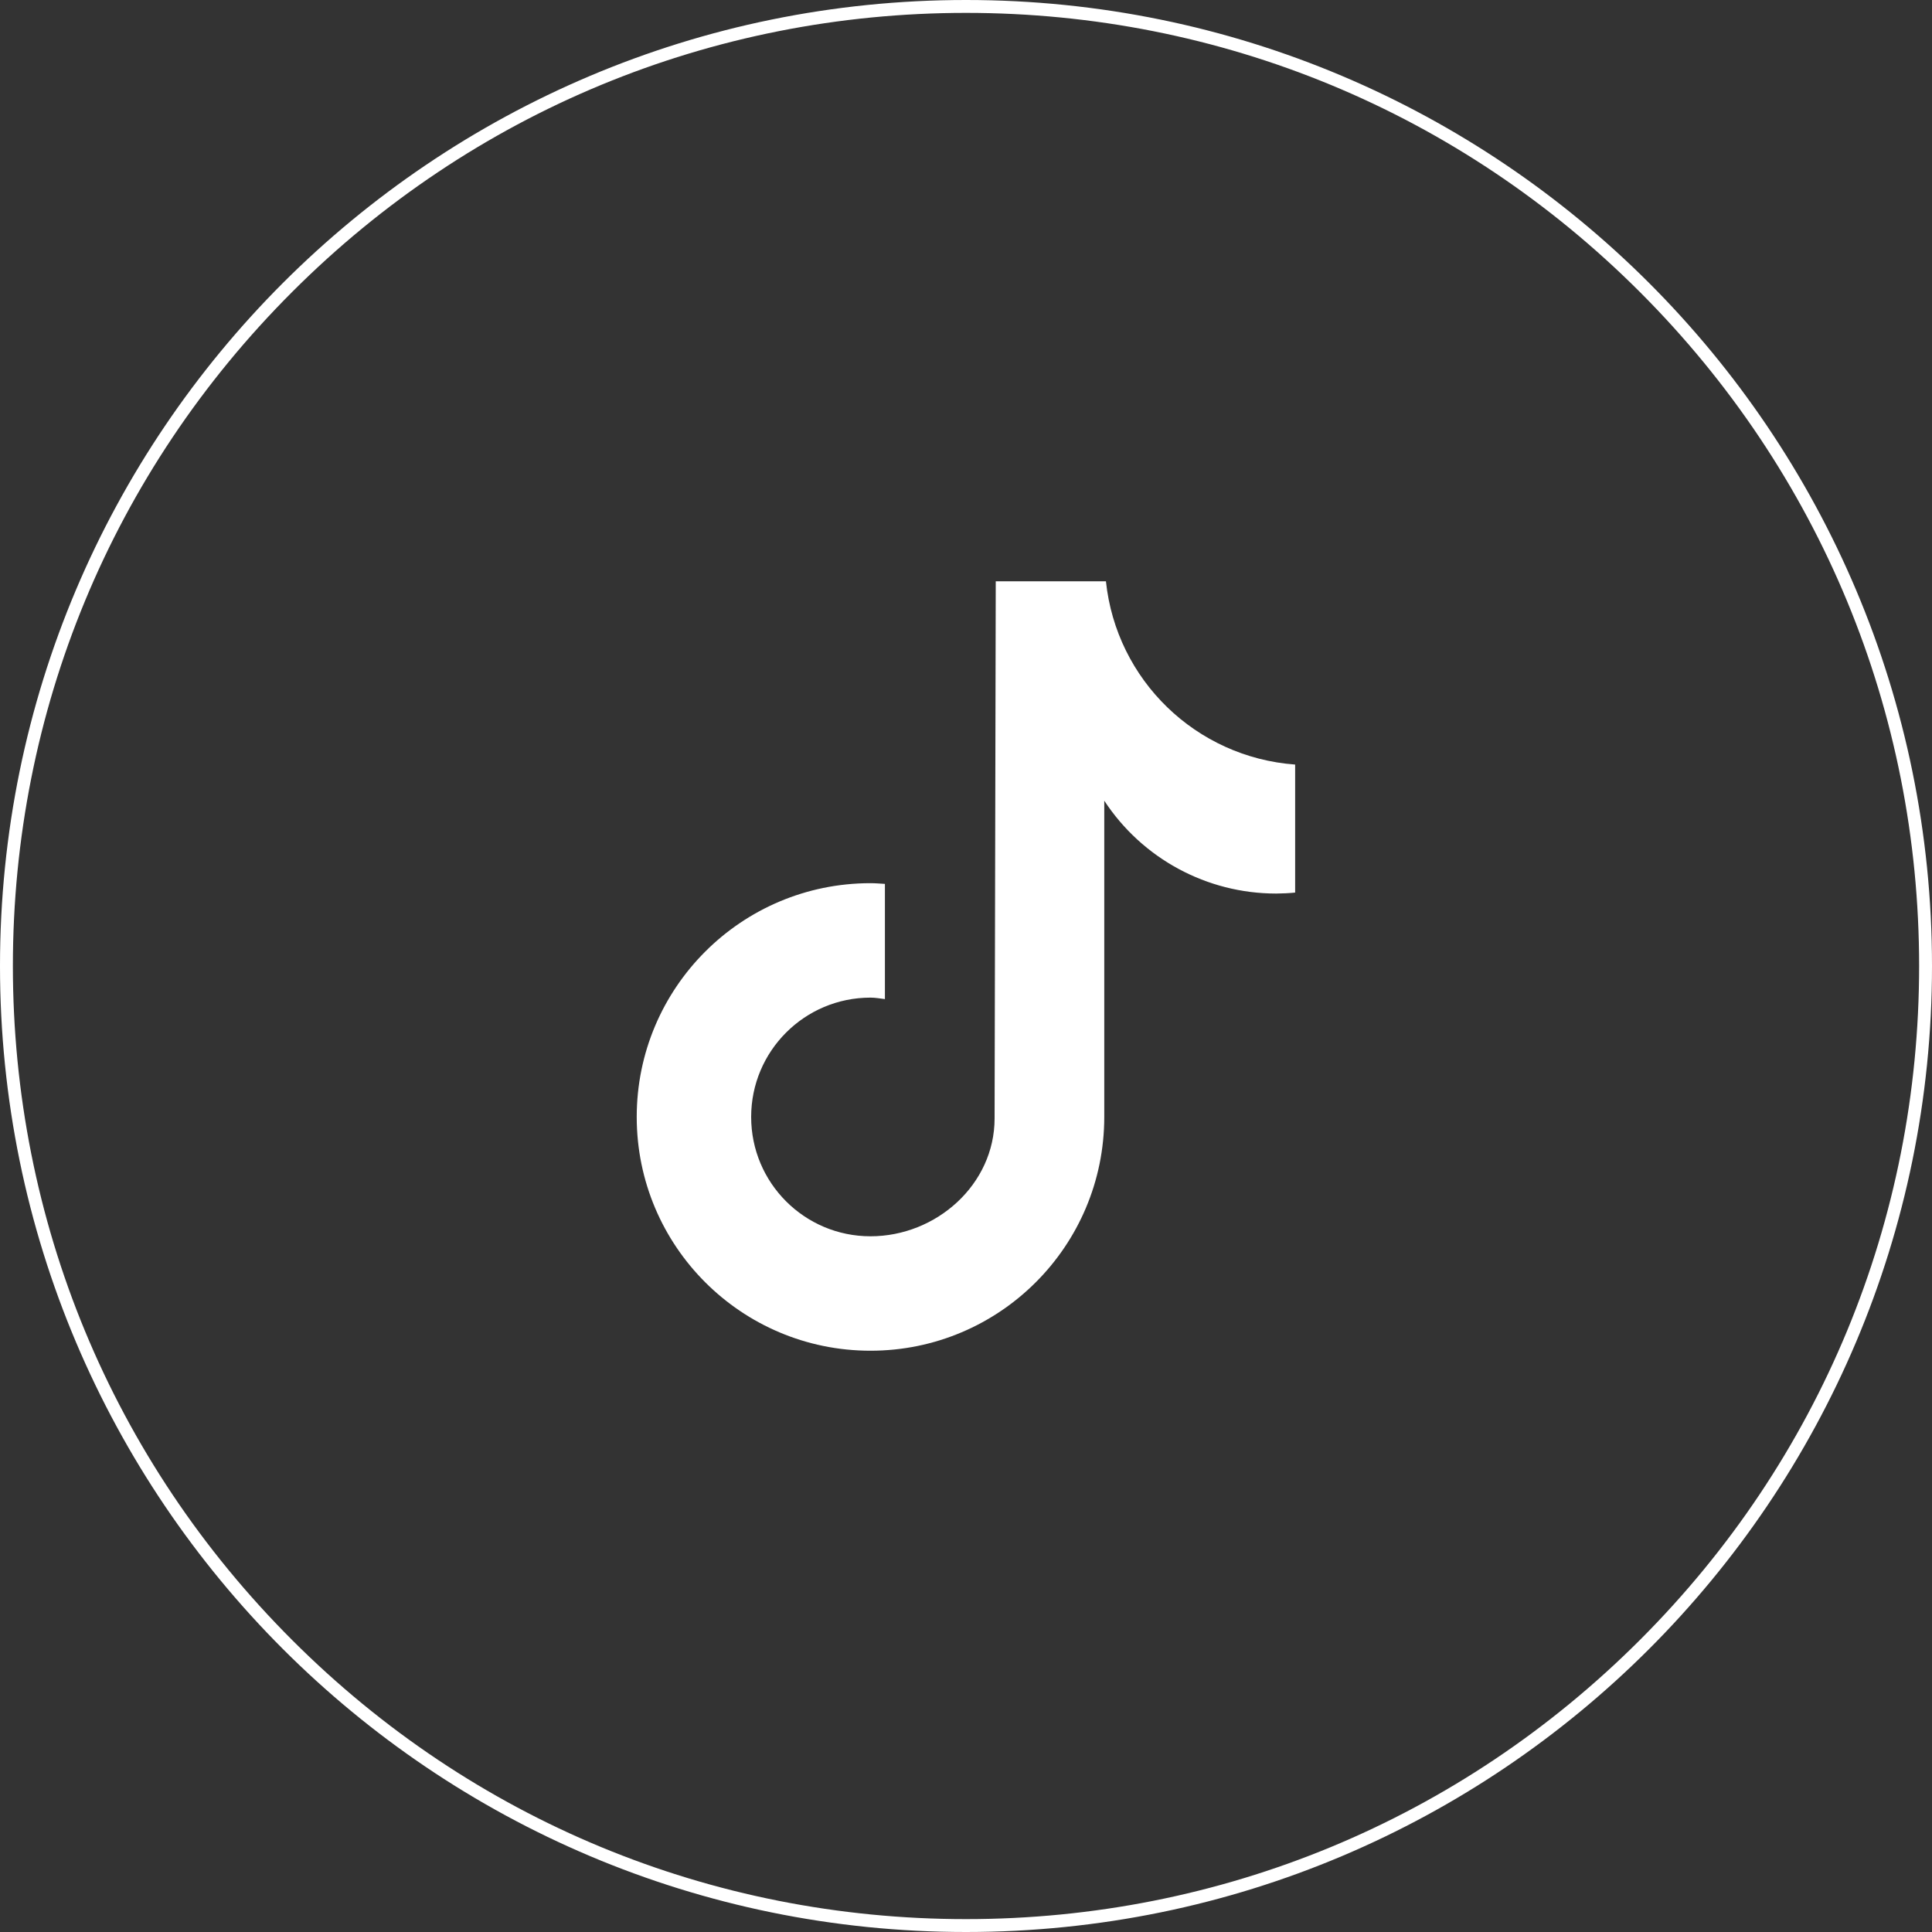
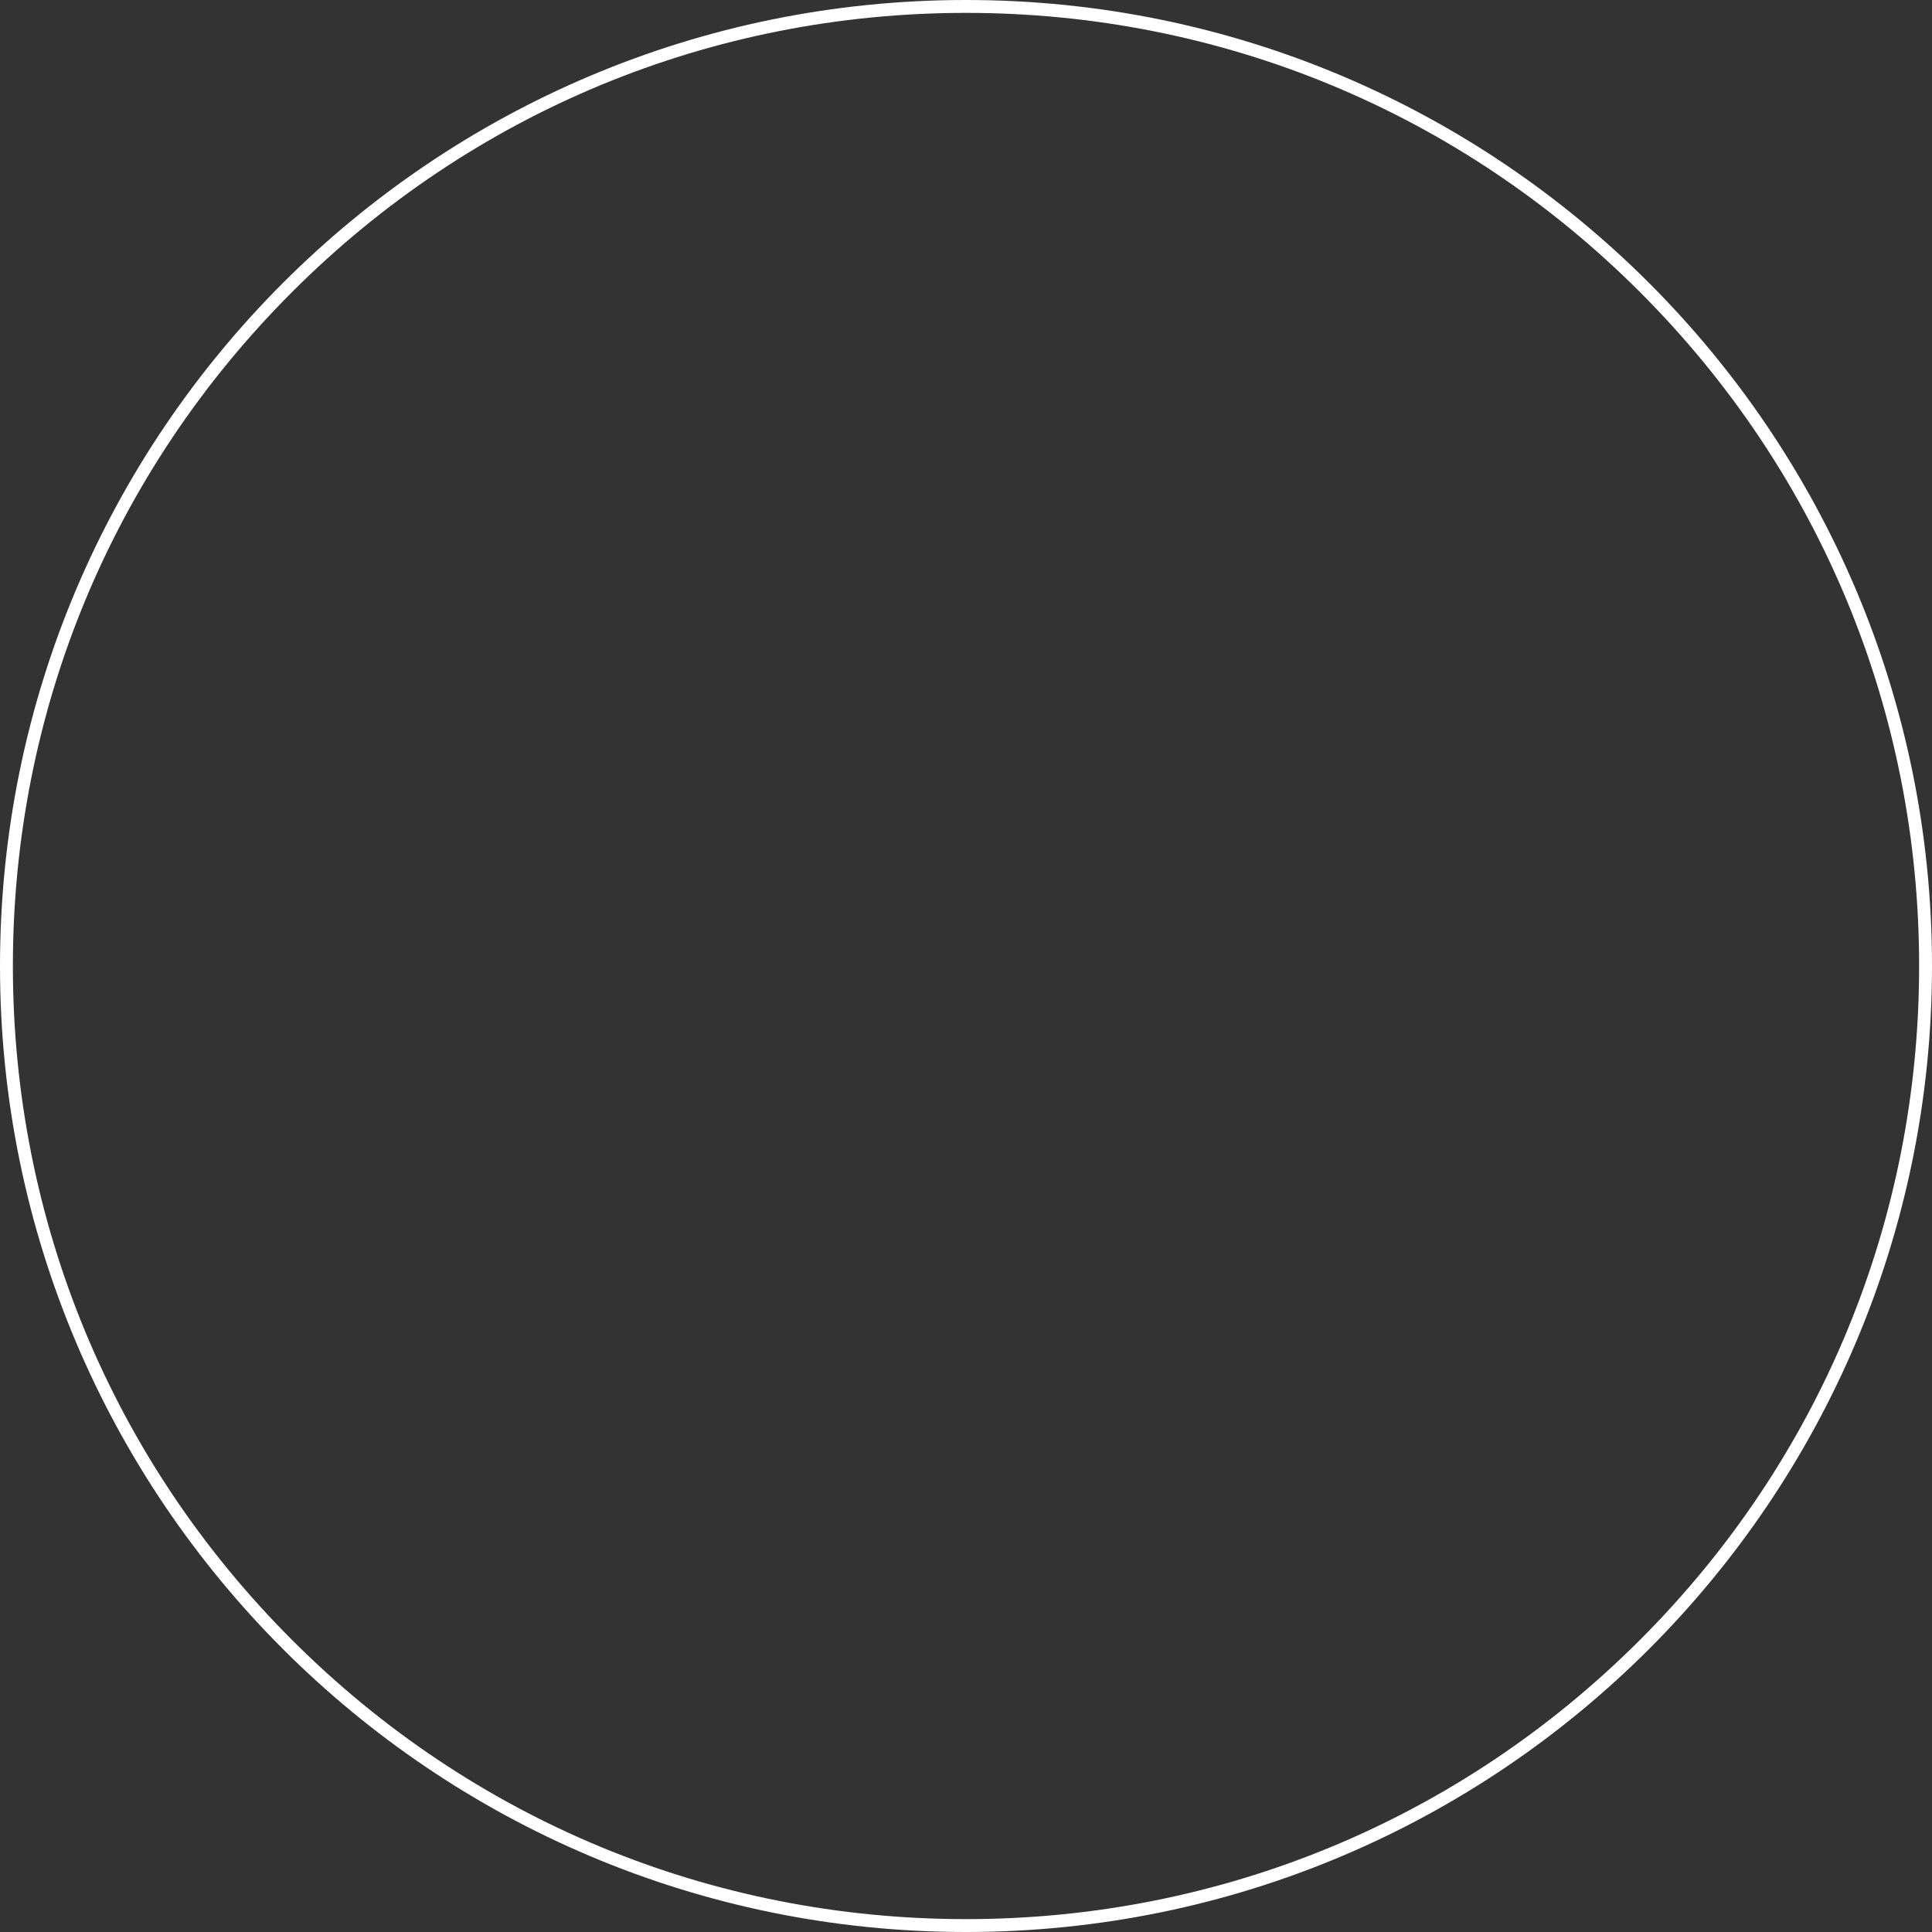
<svg xmlns="http://www.w3.org/2000/svg" id="Layer_1" data-name="Layer 1" viewBox="0 0 300 300">
  <rect x="0" y="0" width="300" height="300" fill="#333333" stroke="none" />
  <defs>
    <style>
      .cls-1 {
        fill: #fff;
      }
    </style>
  </defs>
  <path class="cls-1" d="M150,2c39.53,0,76.7,15.39,104.65,43.35,27.95,27.95,43.35,65.12,43.35,104.65s-15.39,76.7-43.35,104.65c-27.95,27.95-65.12,43.35-104.65,43.35s-76.7-15.39-104.65-43.35C17.39,226.7,2,189.53,2,150s15.39-76.7,43.35-104.65C73.3,17.39,110.47,2,150,2M150,0h0C67.16,0,0,67.16,0,150H0C0,232.84,67.16,300,150,300h0c82.84,0,150-67.16,150-150h0C300,67.16,232.84,0,150,0h0Z" />
-   <path class="cls-1" d="M201.1,138.6c-.98.1-1.96.14-2.94.15-10.76,0-20.79-5.42-26.69-14.42v49.11c0,20.05-16.25,36.3-36.3,36.3s-36.3-16.25-36.3-36.3,16.25-36.3,36.3-36.3h0c.76,0,1.5.07,2.24.11v17.89c-.74-.09-1.48-.23-2.24-.23-10.23,0-18.53,8.29-18.53,18.53s8.29,18.53,18.53,18.53,19.27-8.06,19.27-18.3l.18-83.41h17.11c1.61,15.35,13.99,27.33,29.38,28.46v19.88" />
</svg>